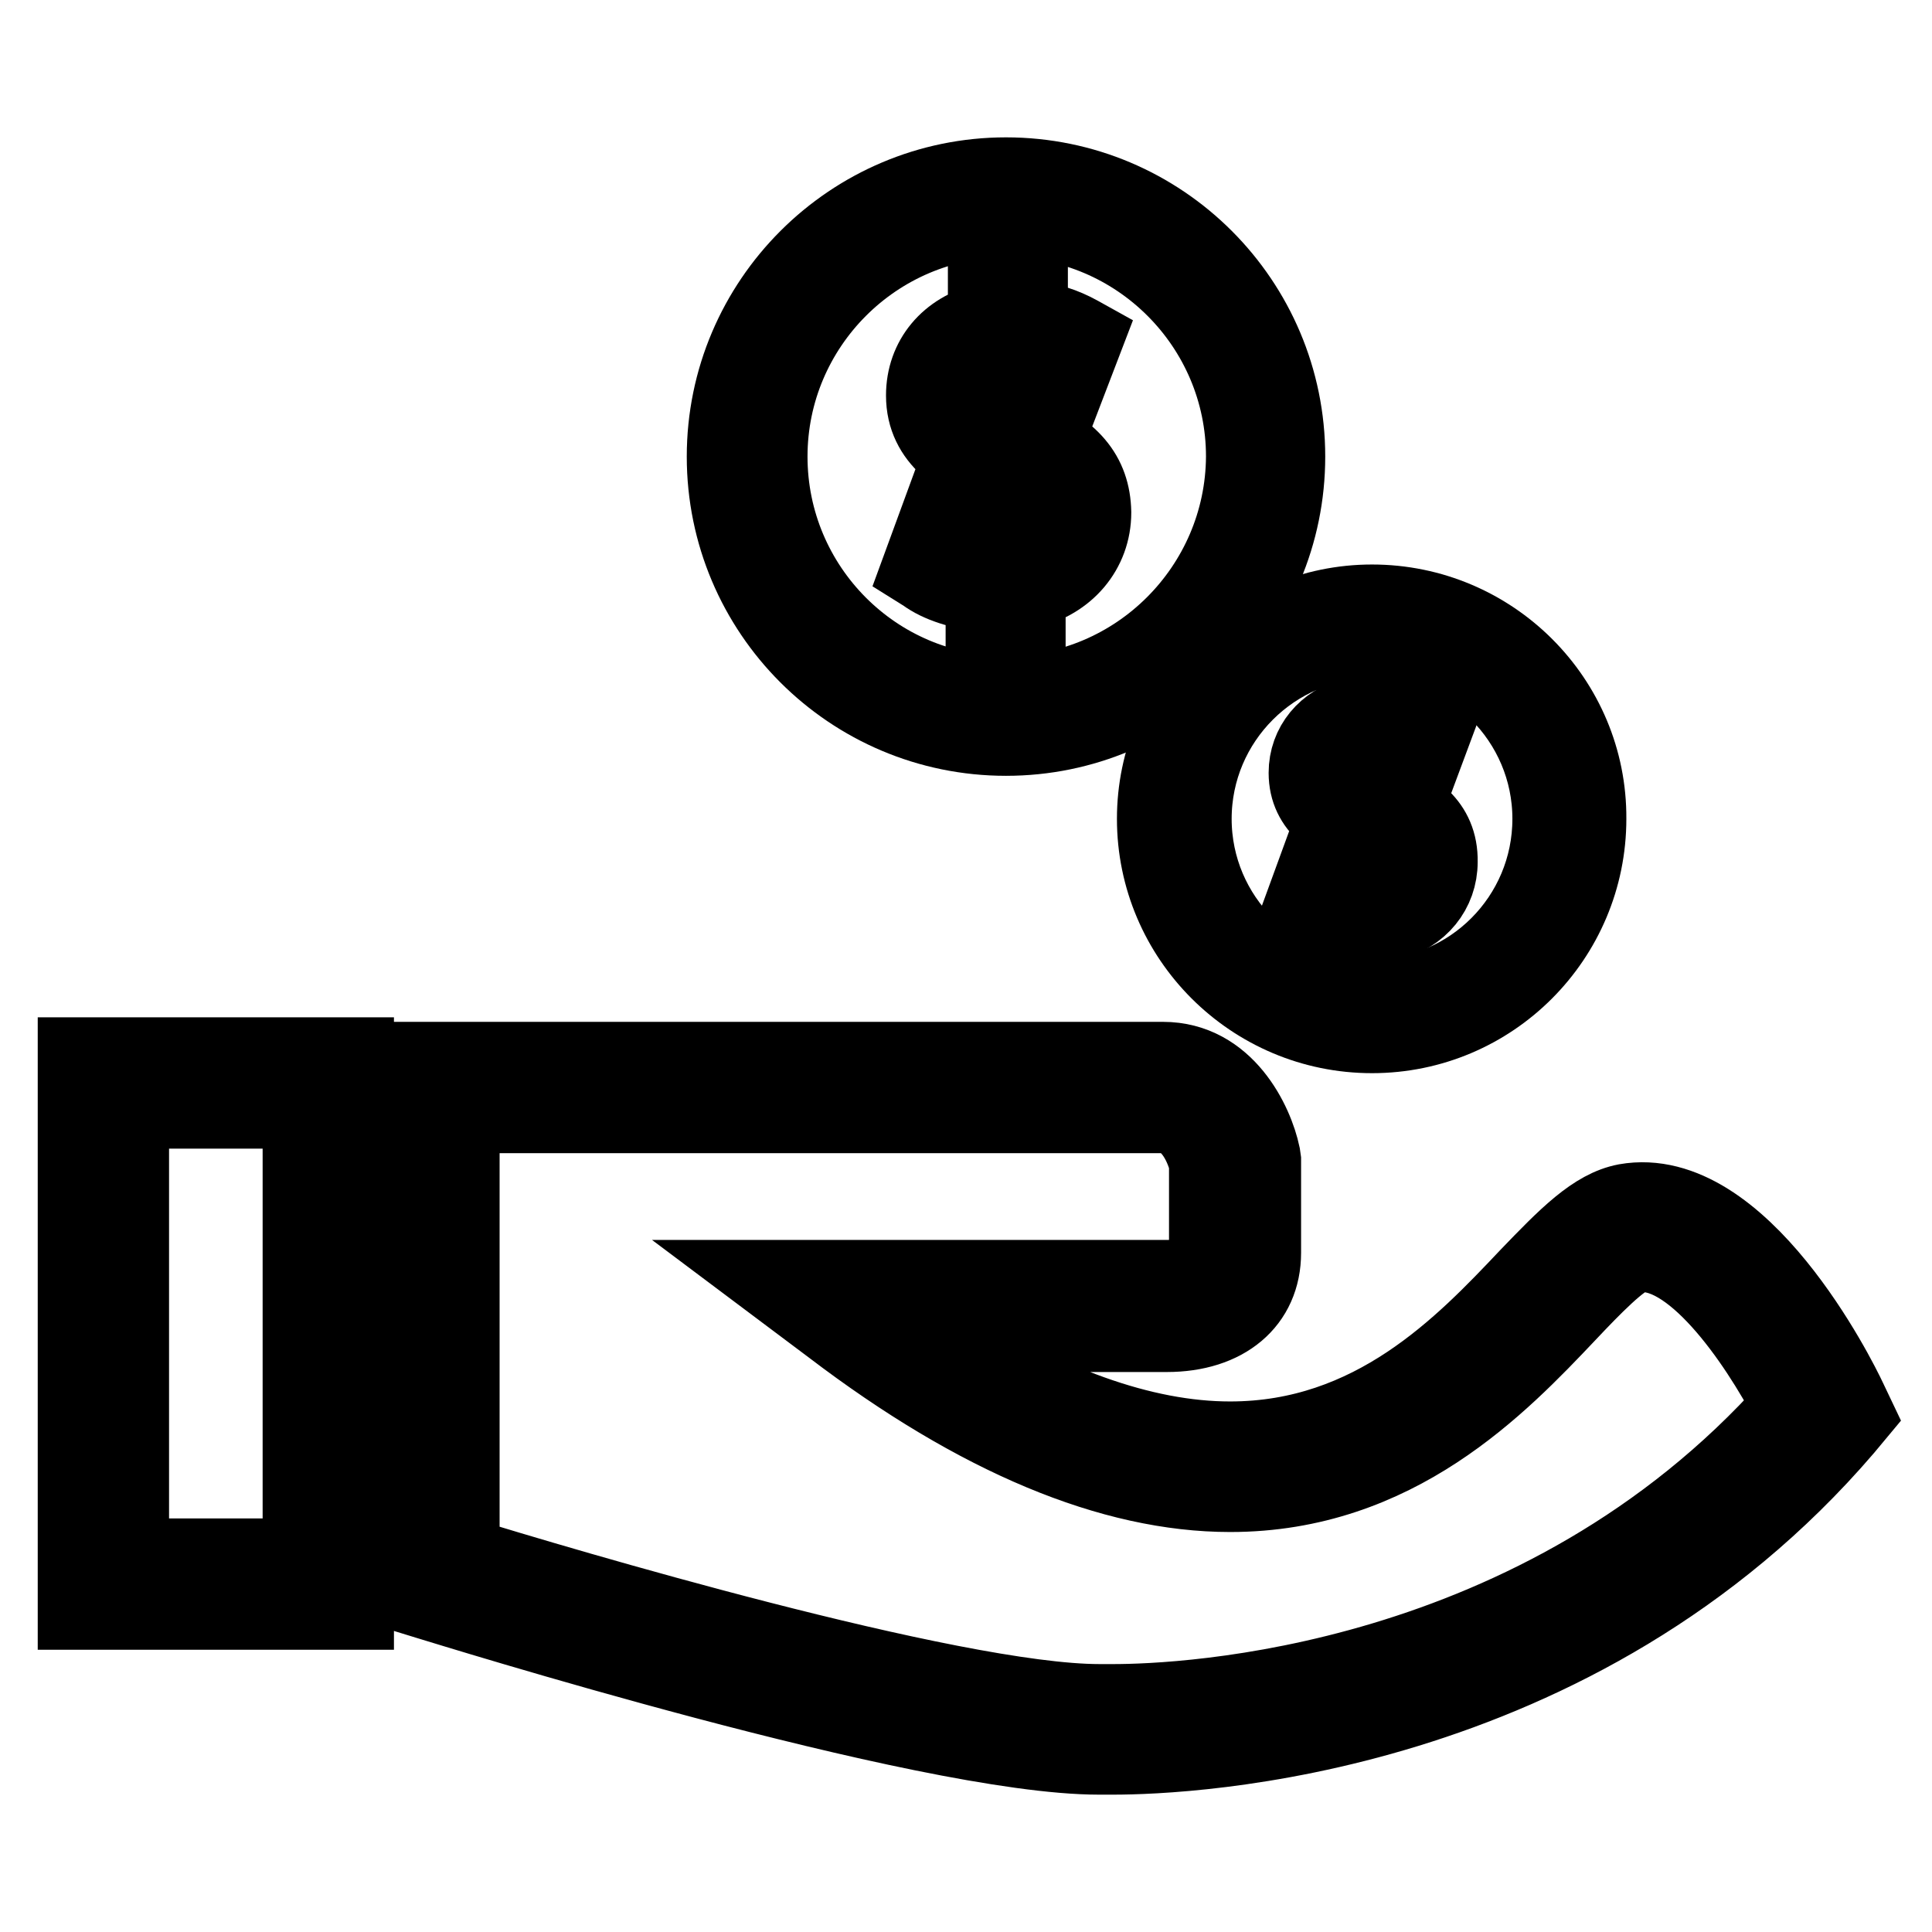
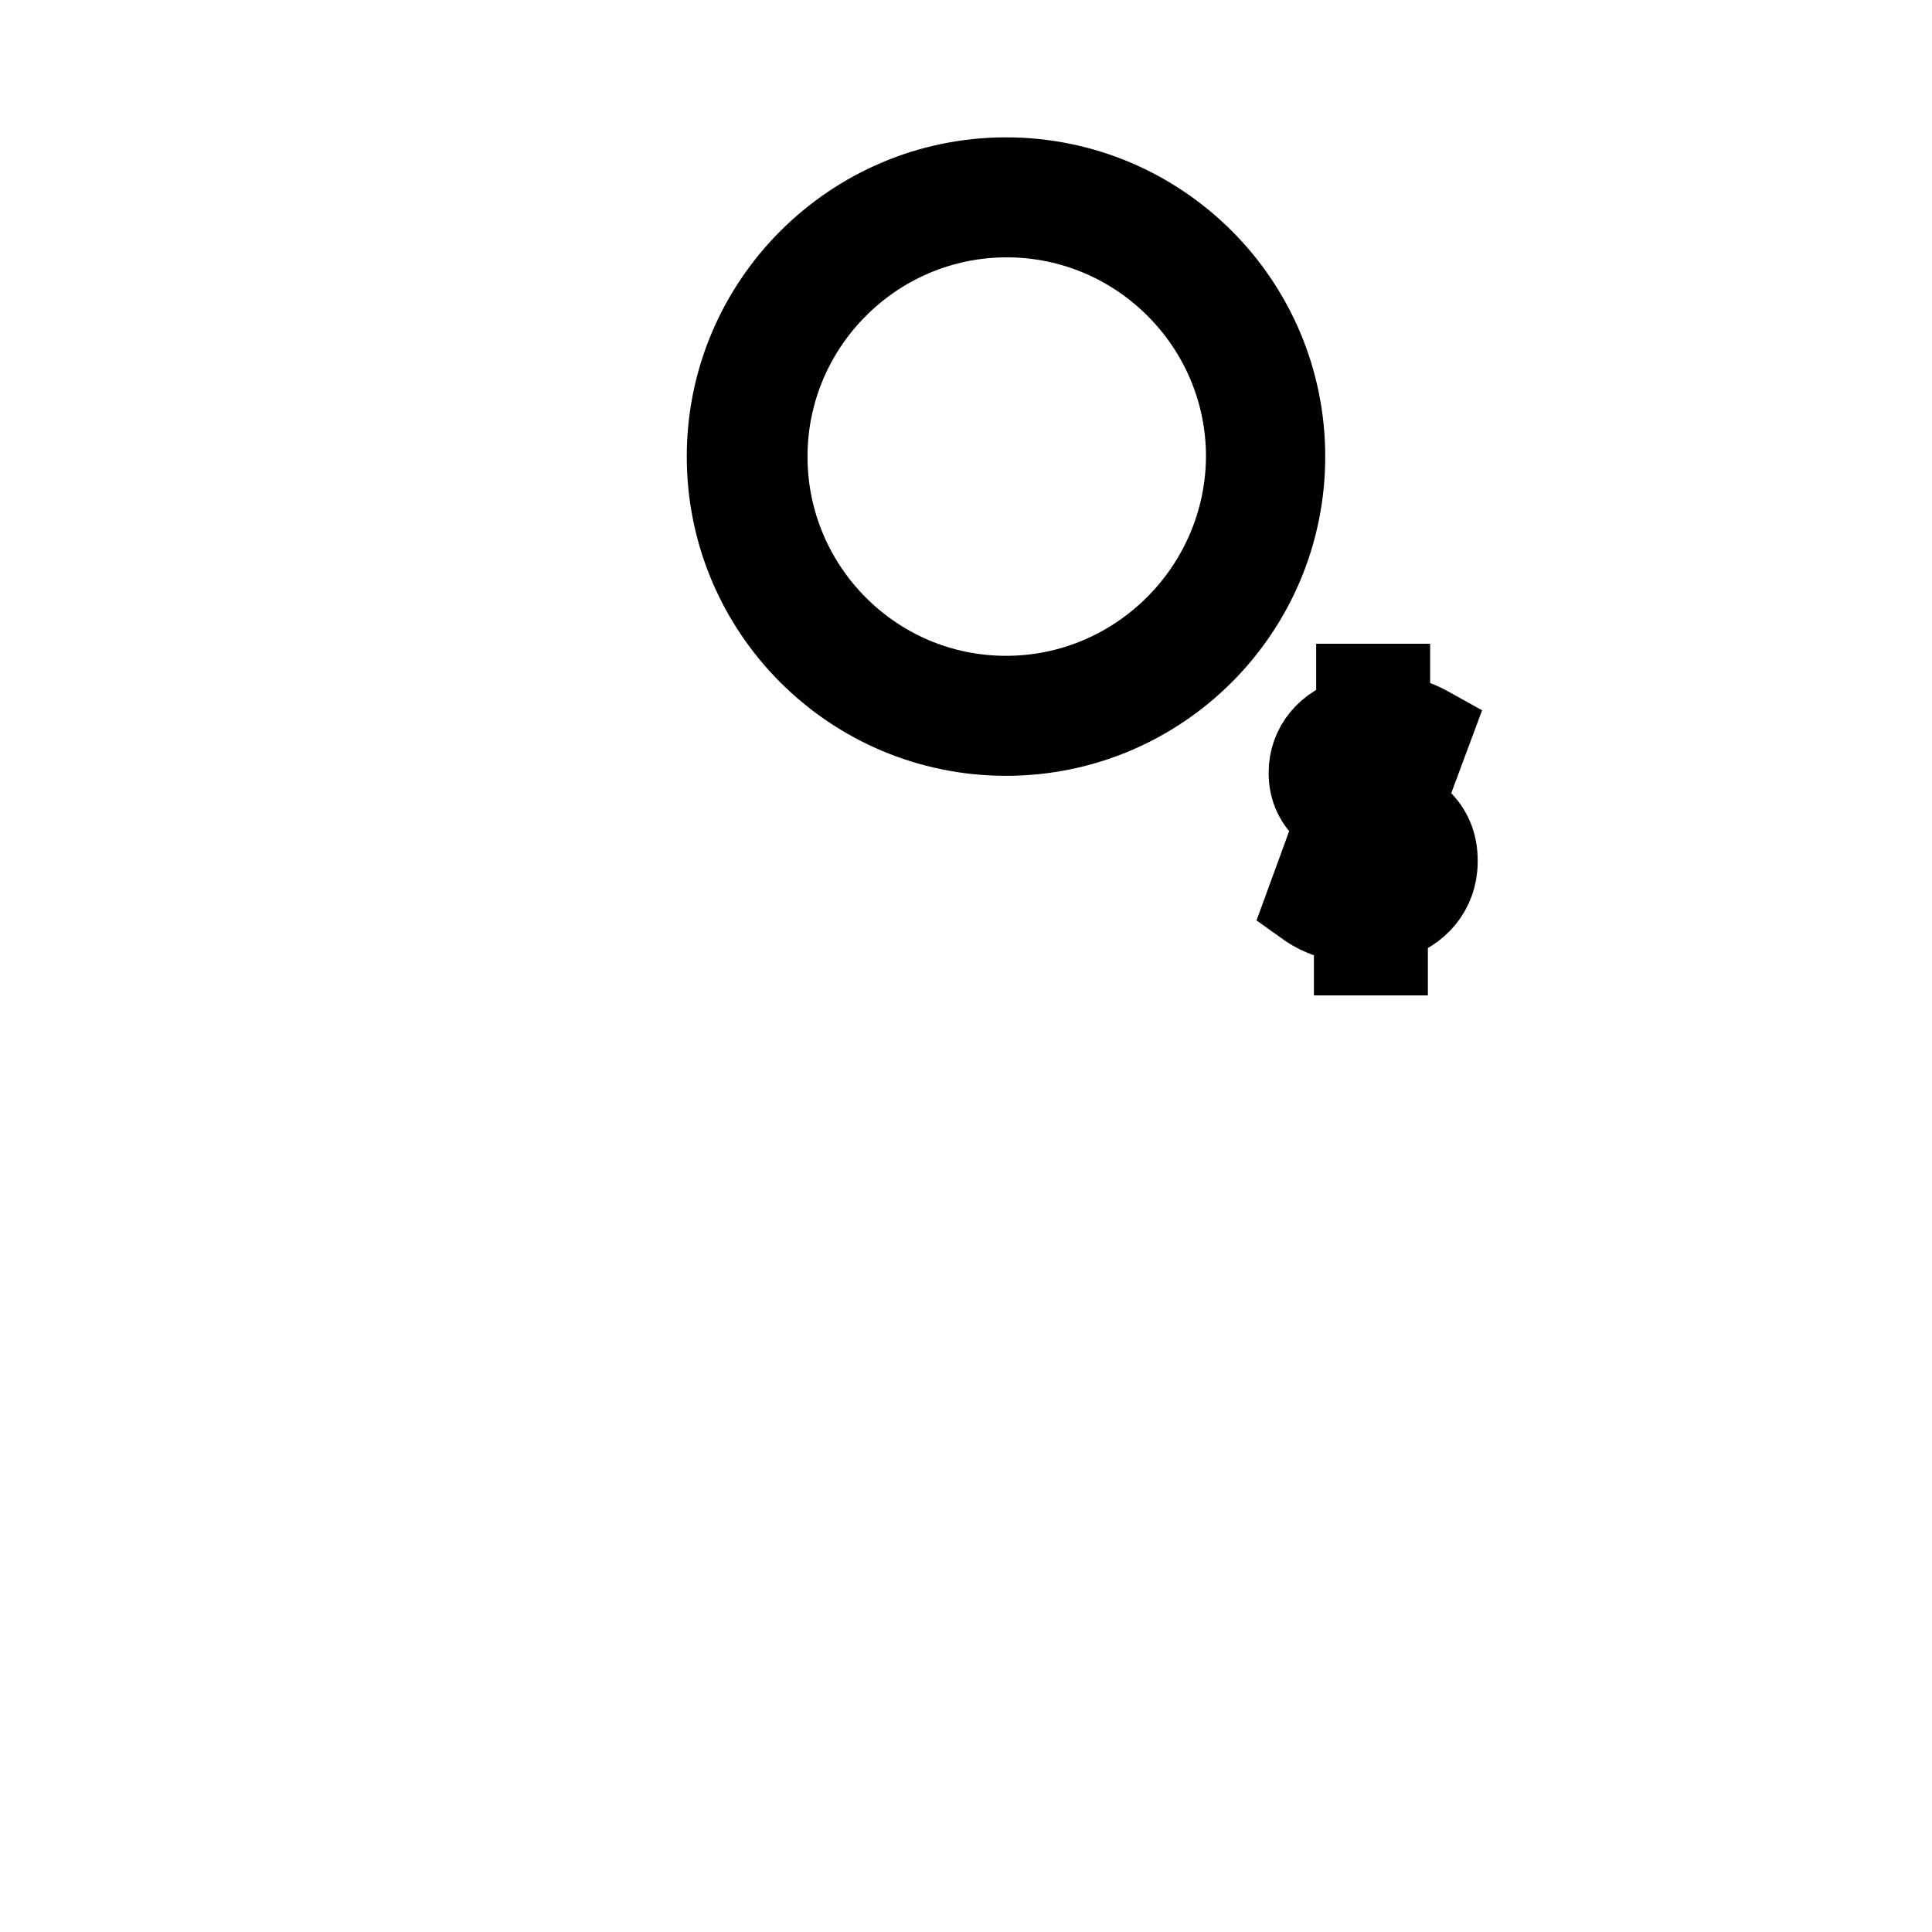
<svg xmlns="http://www.w3.org/2000/svg" version="1.1" x="0px" y="0px" viewBox="0 0 256 256" enable-background="new 0 0 256 256" xml:space="preserve">
  <g>
    <g>
      <g>
        <g>
          <g>
            <path stroke-width="10" fill-opacity="0" stroke="#000000" d="M170.6,60.5c0-20.6-16.7-37.3-37.3-37.3C112.8,23.2,96,39.9,96,60.5c0,20.6,16.7,37.3,37.3,37.3C153.9,97.8,170.6,81.1,170.6,60.5z M133.3,91.9C116,91.9,102,77.8,102,60.5s14.1-31.4,31.4-31.4s31.4,14.1,31.4,31.4C164.7,77.8,150.6,91.9,133.3,91.9z" />
-             <path stroke-width="10" fill-opacity="0" stroke="#000000" d="M135.5,56.8c-4.9-2.1-5.7-3.2-5.7-5.1c0-1.6,0.7-3.5,4.2-3.5c3.2,0,5.3,1.2,6.3,1.8l1.3,0.7l2.3-6l-0.9-0.5c-2-1.1-4.1-1.8-6.5-2v-5.4h-5.9v5.7c-5,1.2-8.2,5-8.2,9.9c0,6,5,8.8,9.8,10.7c4.2,1.7,5.1,3.4,5.1,5.4c0,1.1-0.4,2.1-1.1,2.8c-2.1,2.2-7.6,1.4-11-0.8l-1.3-0.9l-2.2,6l0.8,0.5c1.9,1.4,4.8,2.3,7.8,2.6v5.5h5.9v-5.9c5.2-1.2,8.7-5.3,8.7-10.4C144.8,62.8,142,59.5,135.5,56.8z" />
-             <path stroke-width="10" fill-opacity="0" stroke="#000000" d="M181.8,79.8c-15.8,0-28.8,12.9-28.8,28.7s12.9,28.7,28.8,28.7s28.7-12.9,28.7-28.7C210.6,92.7,197.7,79.8,181.8,79.8z M181.8,132.1c-13,0-23.6-10.6-23.6-23.6c0-13,10.6-23.6,23.6-23.6c13,0,23.6,10.6,23.6,23.6C205.4,121.5,194.9,132.1,181.8,132.1z" />
            <path stroke-width="10" fill-opacity="0" stroke="#000000" d="M183.6,105.5c-3.6-1.5-4.2-2.3-4.2-3.6c0-1.6,1-2.4,2.9-2.4c2.4,0,3.9,0.8,4.7,1.3l1.3,0.7l1.9-5.1l-0.9-0.5c-1.5-0.8-3-1.3-4.8-1.5v-4.1h-5.1v4.4c-3.8,1-6.3,4-6.3,7.7c0,4.8,3.9,6.9,7.7,8.4c3.1,1.2,3.7,2.4,3.7,3.8c0,0.8-0.2,1.4-0.7,1.9c-1.5,1.5-5.5,1-8.1-0.7l-1.3-0.9l-1.9,5.2l0.7,0.5c1.5,1,3.6,1.8,5.9,2v4.3h5.1l0-4.6c4-1,6.6-4.2,6.6-8.1C190.9,109,187,106.8,183.6,105.5z" />
          </g>
-           <path stroke-width="10" fill-opacity="0" stroke="#000000" d="M10,213.6h37.2v-73.8H10V213.6z M17.4,147.2h22.4v59H17.4V147.2z" />
-           <path stroke-width="10" fill-opacity="0" stroke="#000000" d="M245,185.4c-1.3-2.8-14.3-28.9-29.6-26.2c-4.2,0.8-7.9,4.6-13,9.9c-8.6,9.1-20.5,21.6-39.4,21.6c-11.5,0-24.6-4.7-38.8-13.9l29.6,0c0,0,0.3,0,0.8,0c7.8,0,12.8-4.2,12.8-10.8v-12.3l-0.1-0.7c-0.9-4.3-4.8-12.6-13.2-12.6H53.9v71l2.6,0.8c2.7,0.8,66,20.6,89.1,20.6l0,0c0,0,0.7,0,1.9,0c10,0,61.5-2.1,97-43.5l1.5-1.8L245,185.4z M147.5,225.5c-1,0-1.5,0-1.8,0c-19.6,0-72.2-15.7-84.5-19.5v-58.2h92.8c4,0,5.6,5,5.9,6.3V166c0,2.8-2.9,3.3-5.4,3.3l-53.1,0l8.8,6.6c19.3,14.7,37.1,22.1,52.8,22.1c22.1,0,35.8-14.4,44.8-23.9c3.3-3.5,7.1-7.4,8.9-7.8c7.2-1.2,15.8,11,20.5,20C203.9,223.6,156.7,225.5,147.5,225.5z" />
        </g>
      </g>
      <g />
      <g />
      <g />
      <g />
      <g />
      <g />
      <g />
      <g />
      <g />
      <g />
      <g />
      <g />
      <g />
      <g />
      <g />
    </g>
  </g>
</svg>